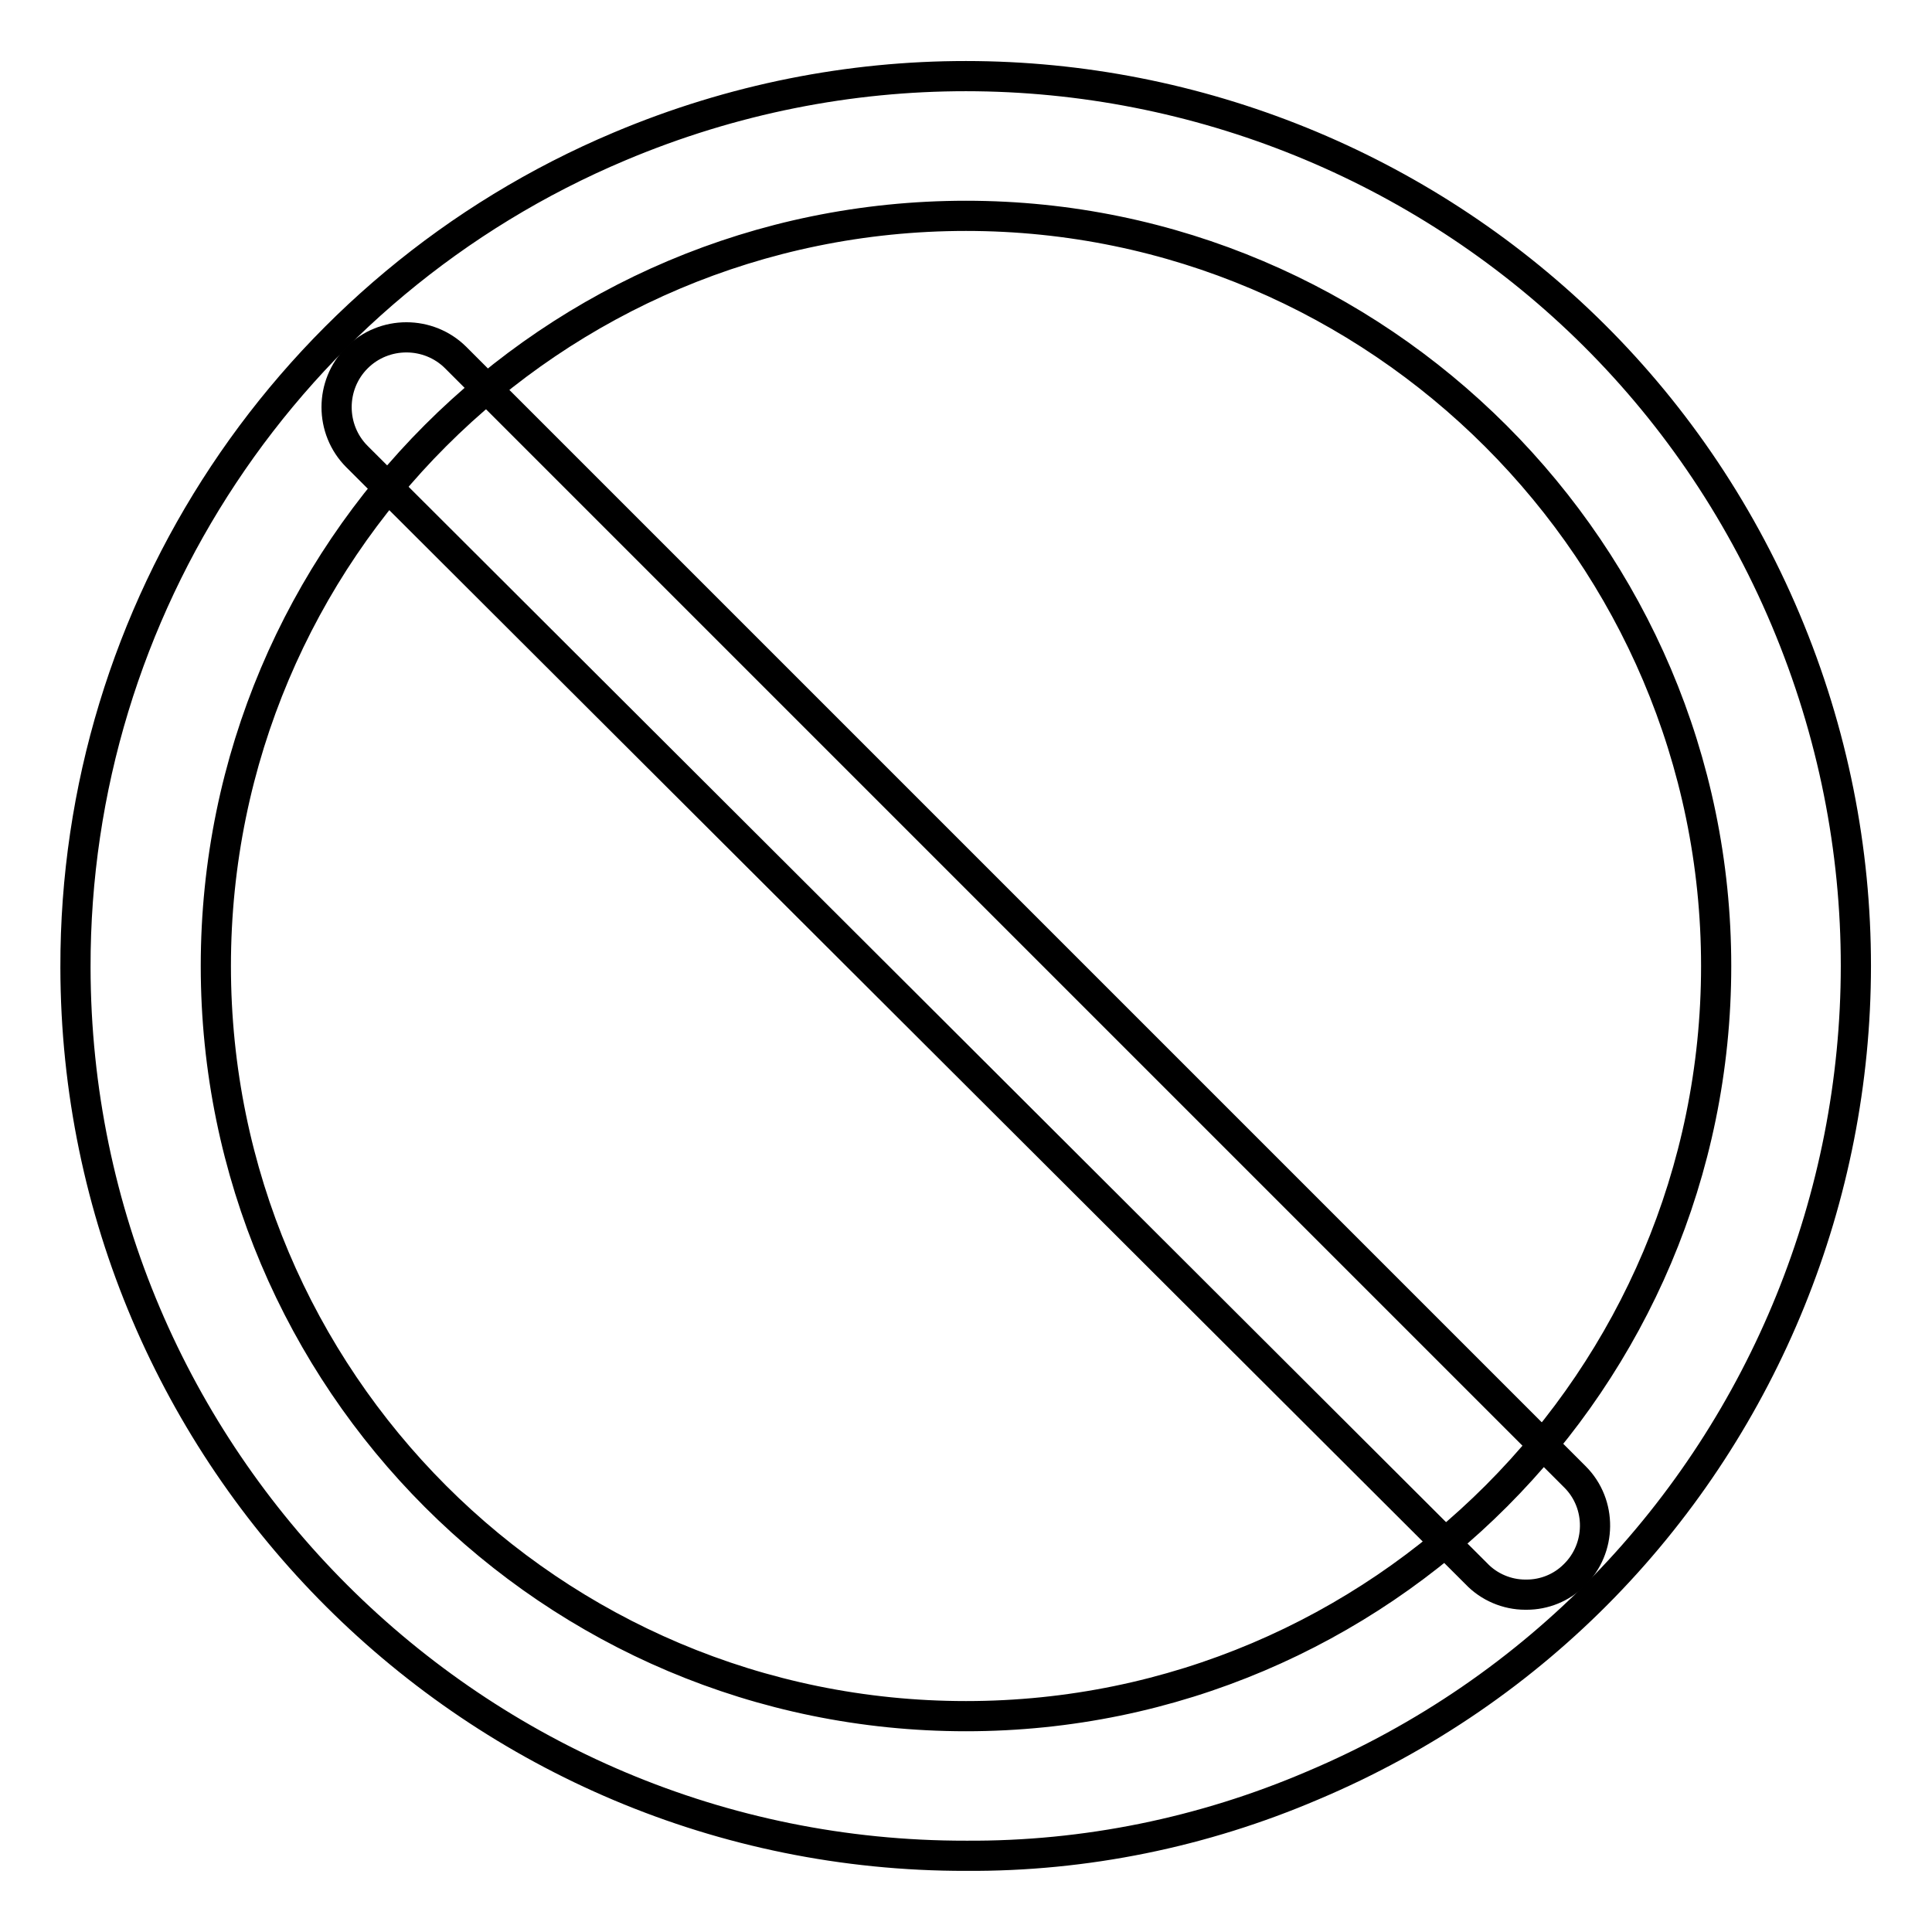
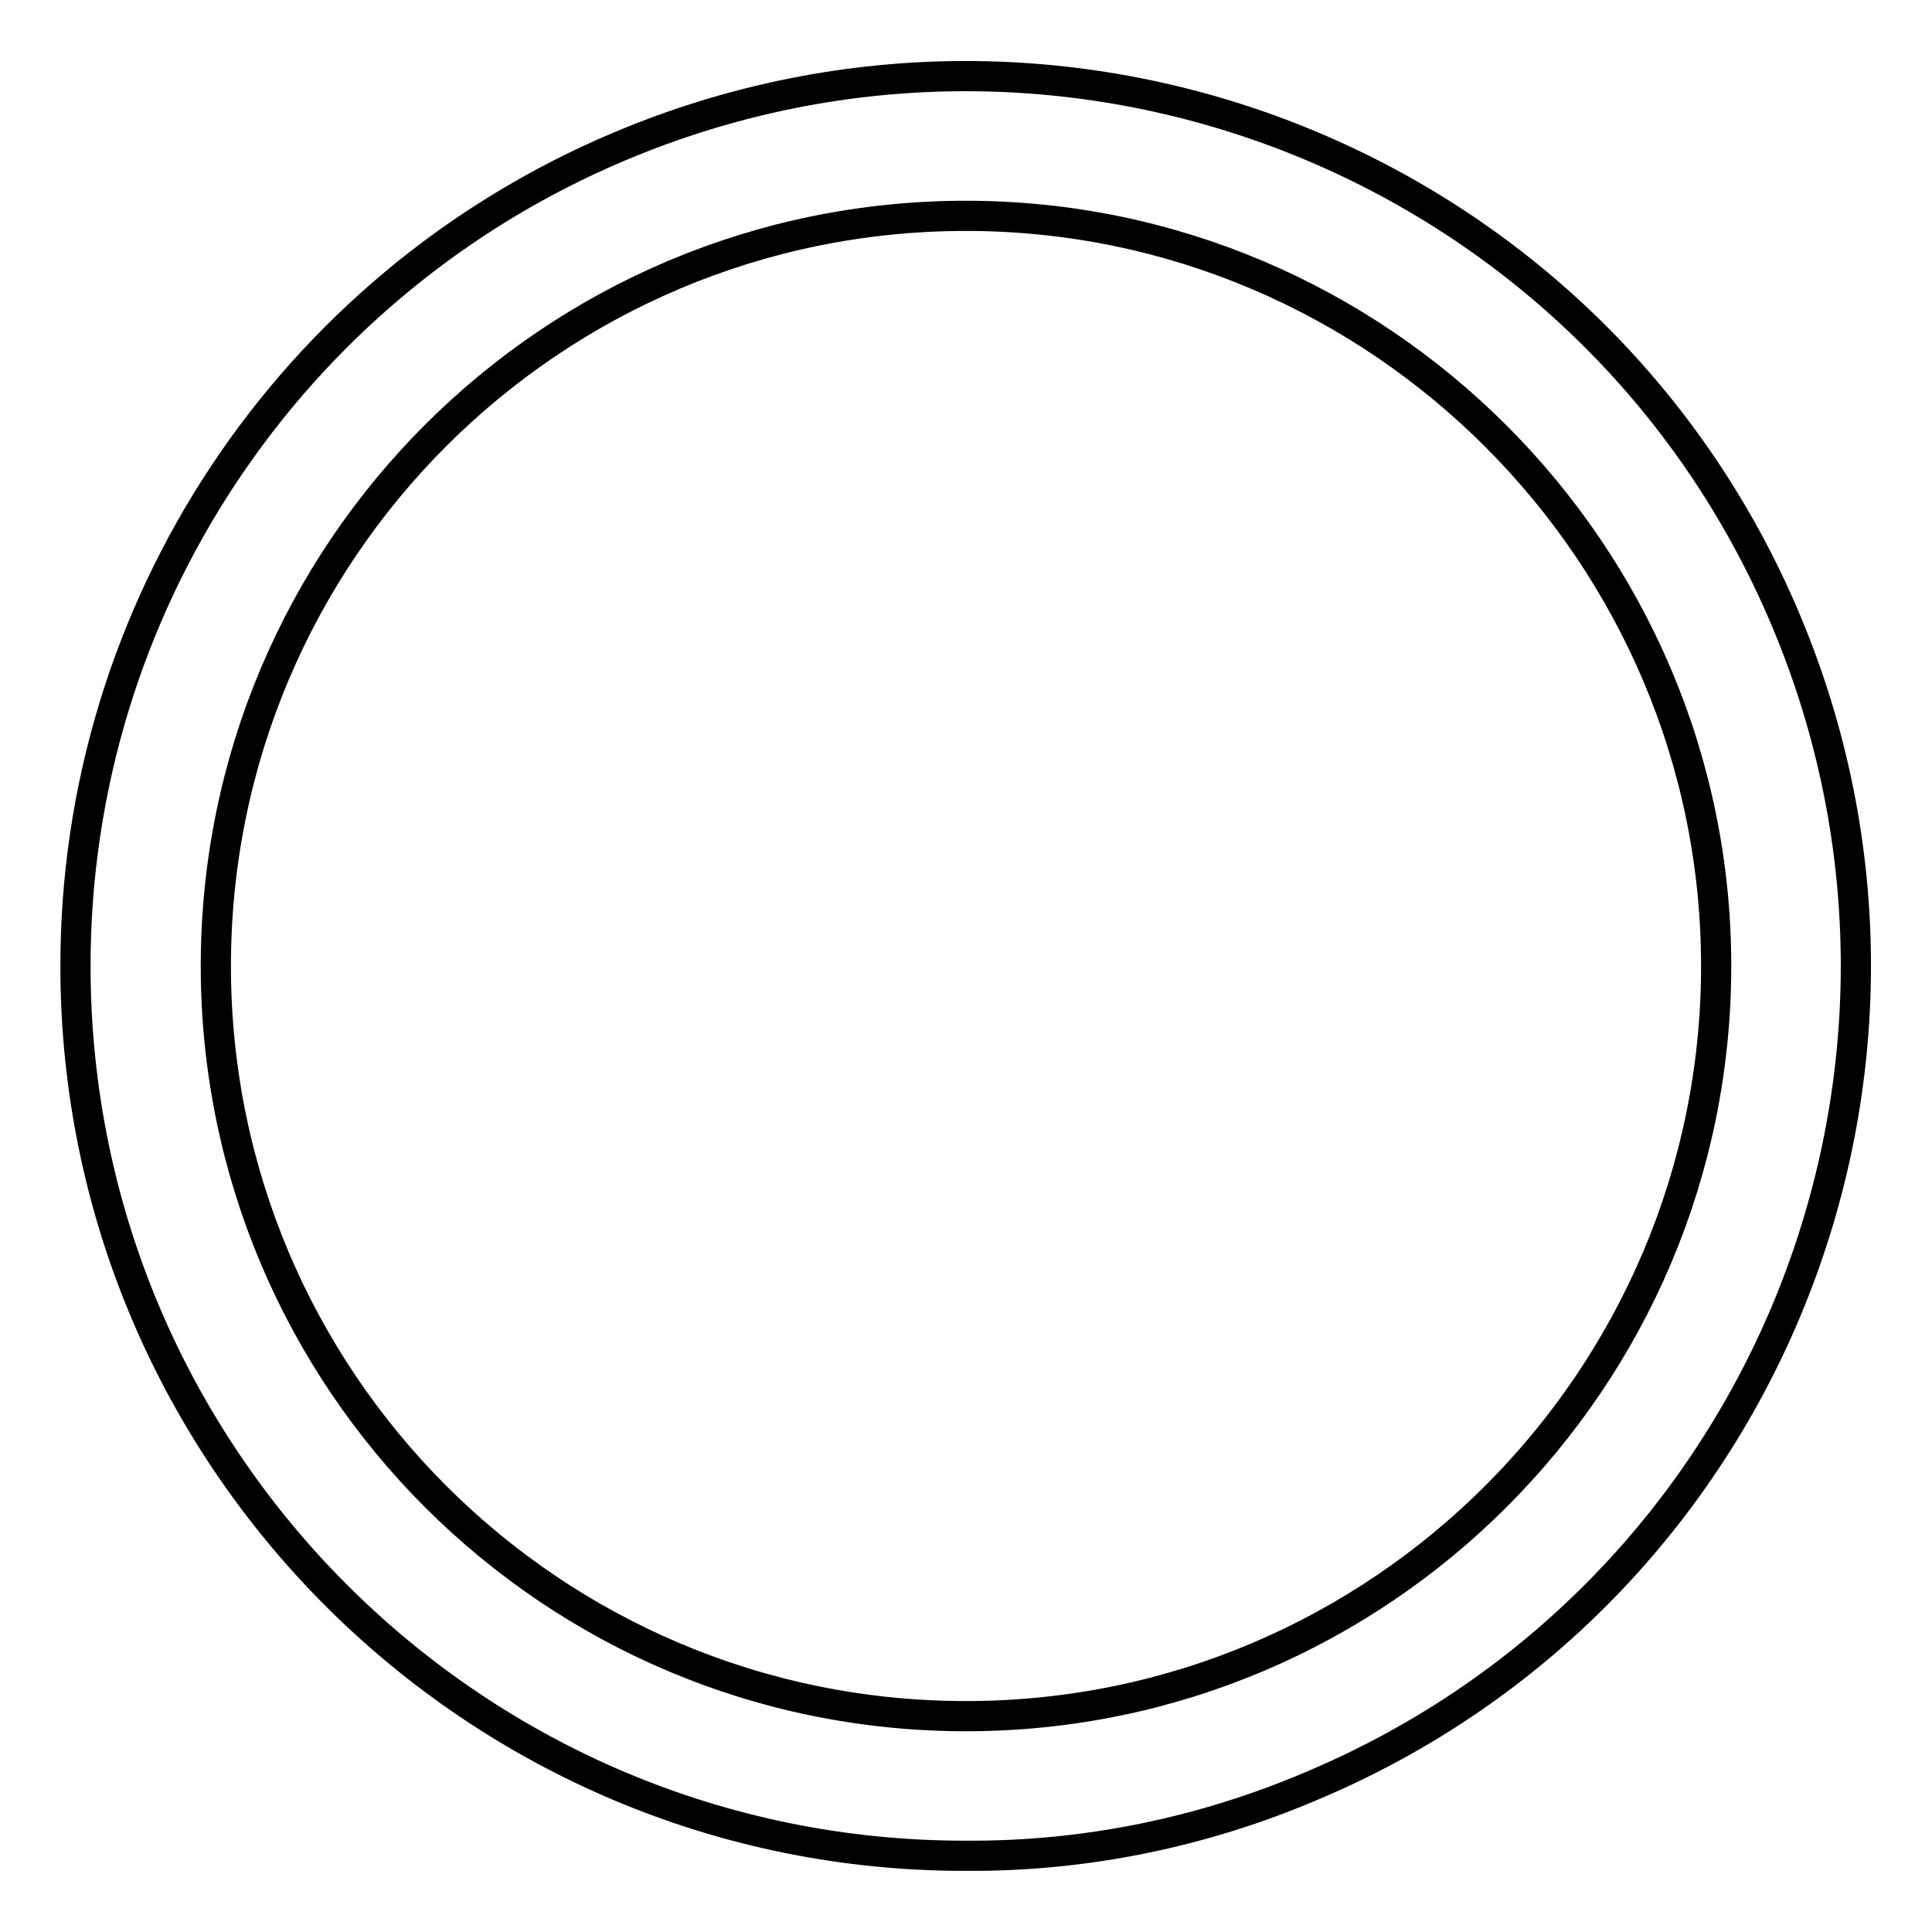
<svg xmlns="http://www.w3.org/2000/svg" version="1.1" x="0px" y="0px" viewBox="0 0 256 256" enable-background="new 0 0 256 256" xml:space="preserve">
  <g>
    <path stroke-width="4" fill-opacity="0" stroke="#000000" d="M128,245.9C63,246,10.1,193.3,10,128.2C9.9,80.7,38.4,37.8,82.1,19.4c60-25.3,129.2,2.7,154.5,62.7 c25.3,60-2.7,129.2-62.7,154.5l0,0C159.4,242.8,143.8,246,128,245.9z M128,28.6c-54.9,0-99.4,44.5-99.4,99.4s44.5,99.4,99.4,99.4 s99.4-44.7,99.4-99.4S182.7,28.6,128,28.6z" />
-     <path stroke-width="4" fill-opacity="0" stroke="#000000" d="M202.1,211.3c-2.4,0-4.8-1-6.5-2.8L47.3,60.5c-3.6-3.6-3.6-9.5,0-13.1c3.6-3.6,9.5-3.6,13.1,0l148.3,148.3 c3.6,3.6,3.5,9.5-0.1,13c-1.7,1.7-4,2.6-6.3,2.6H202.1z" />
  </g>
</svg>